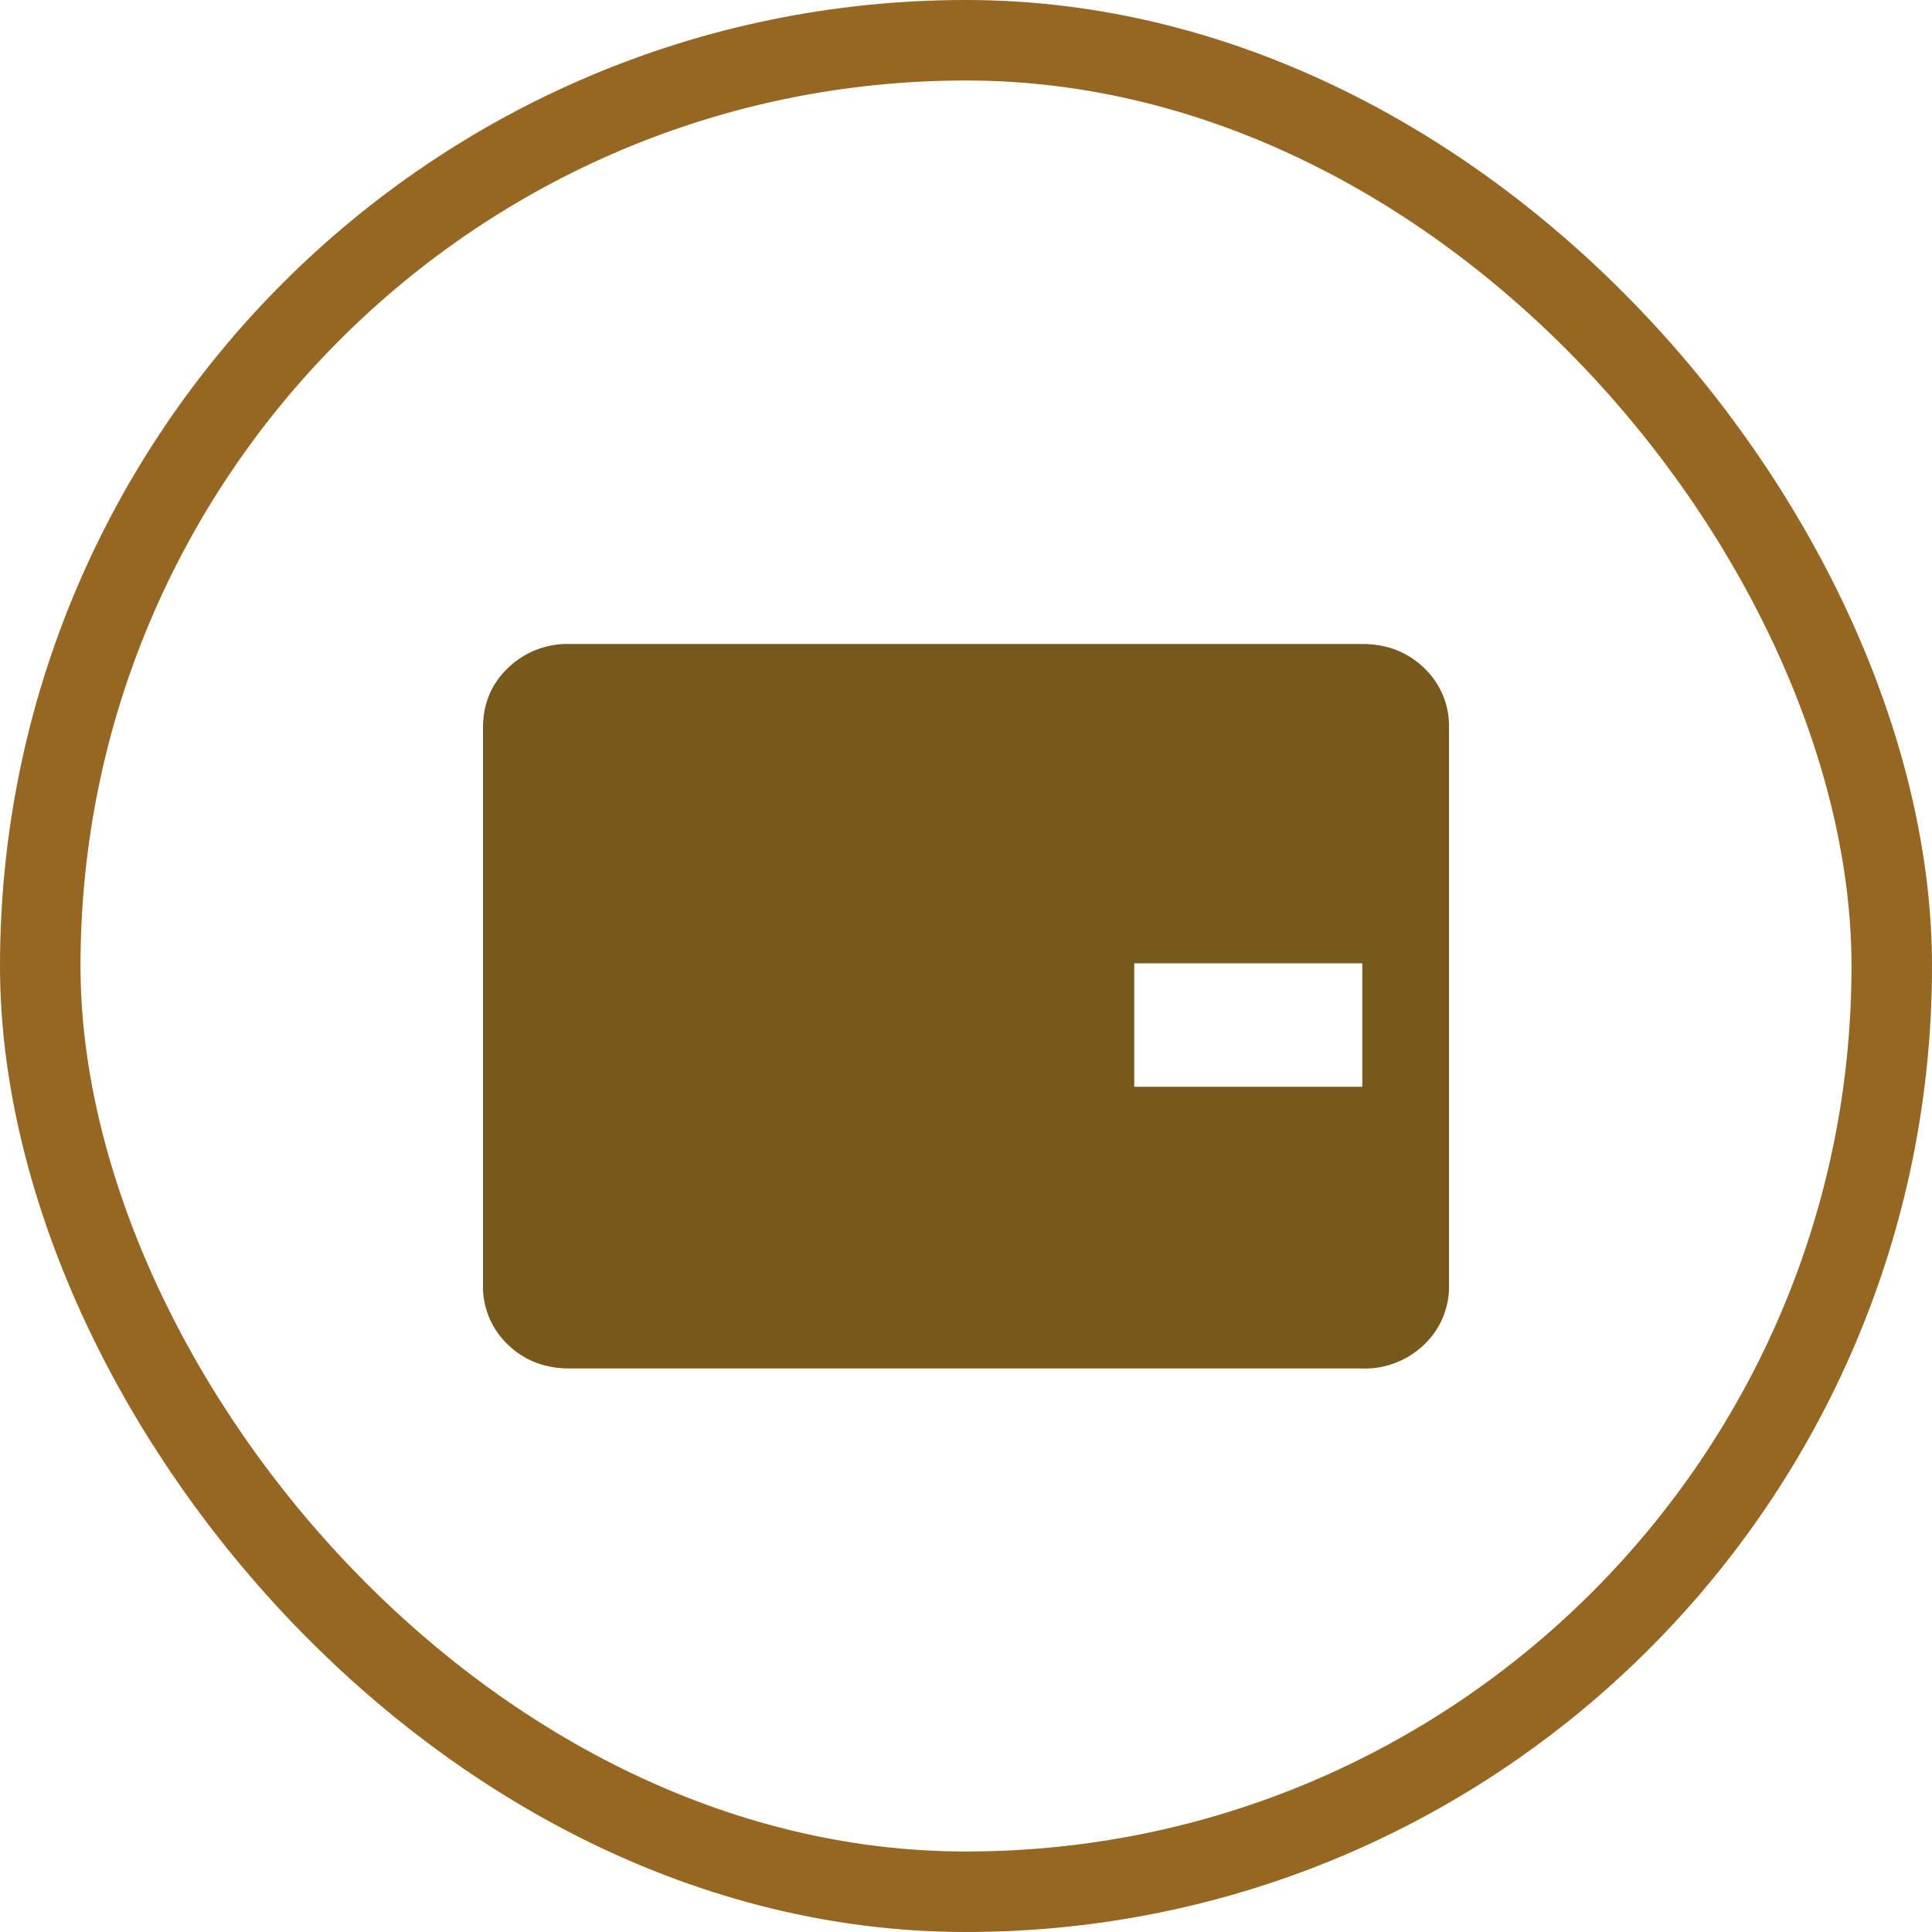
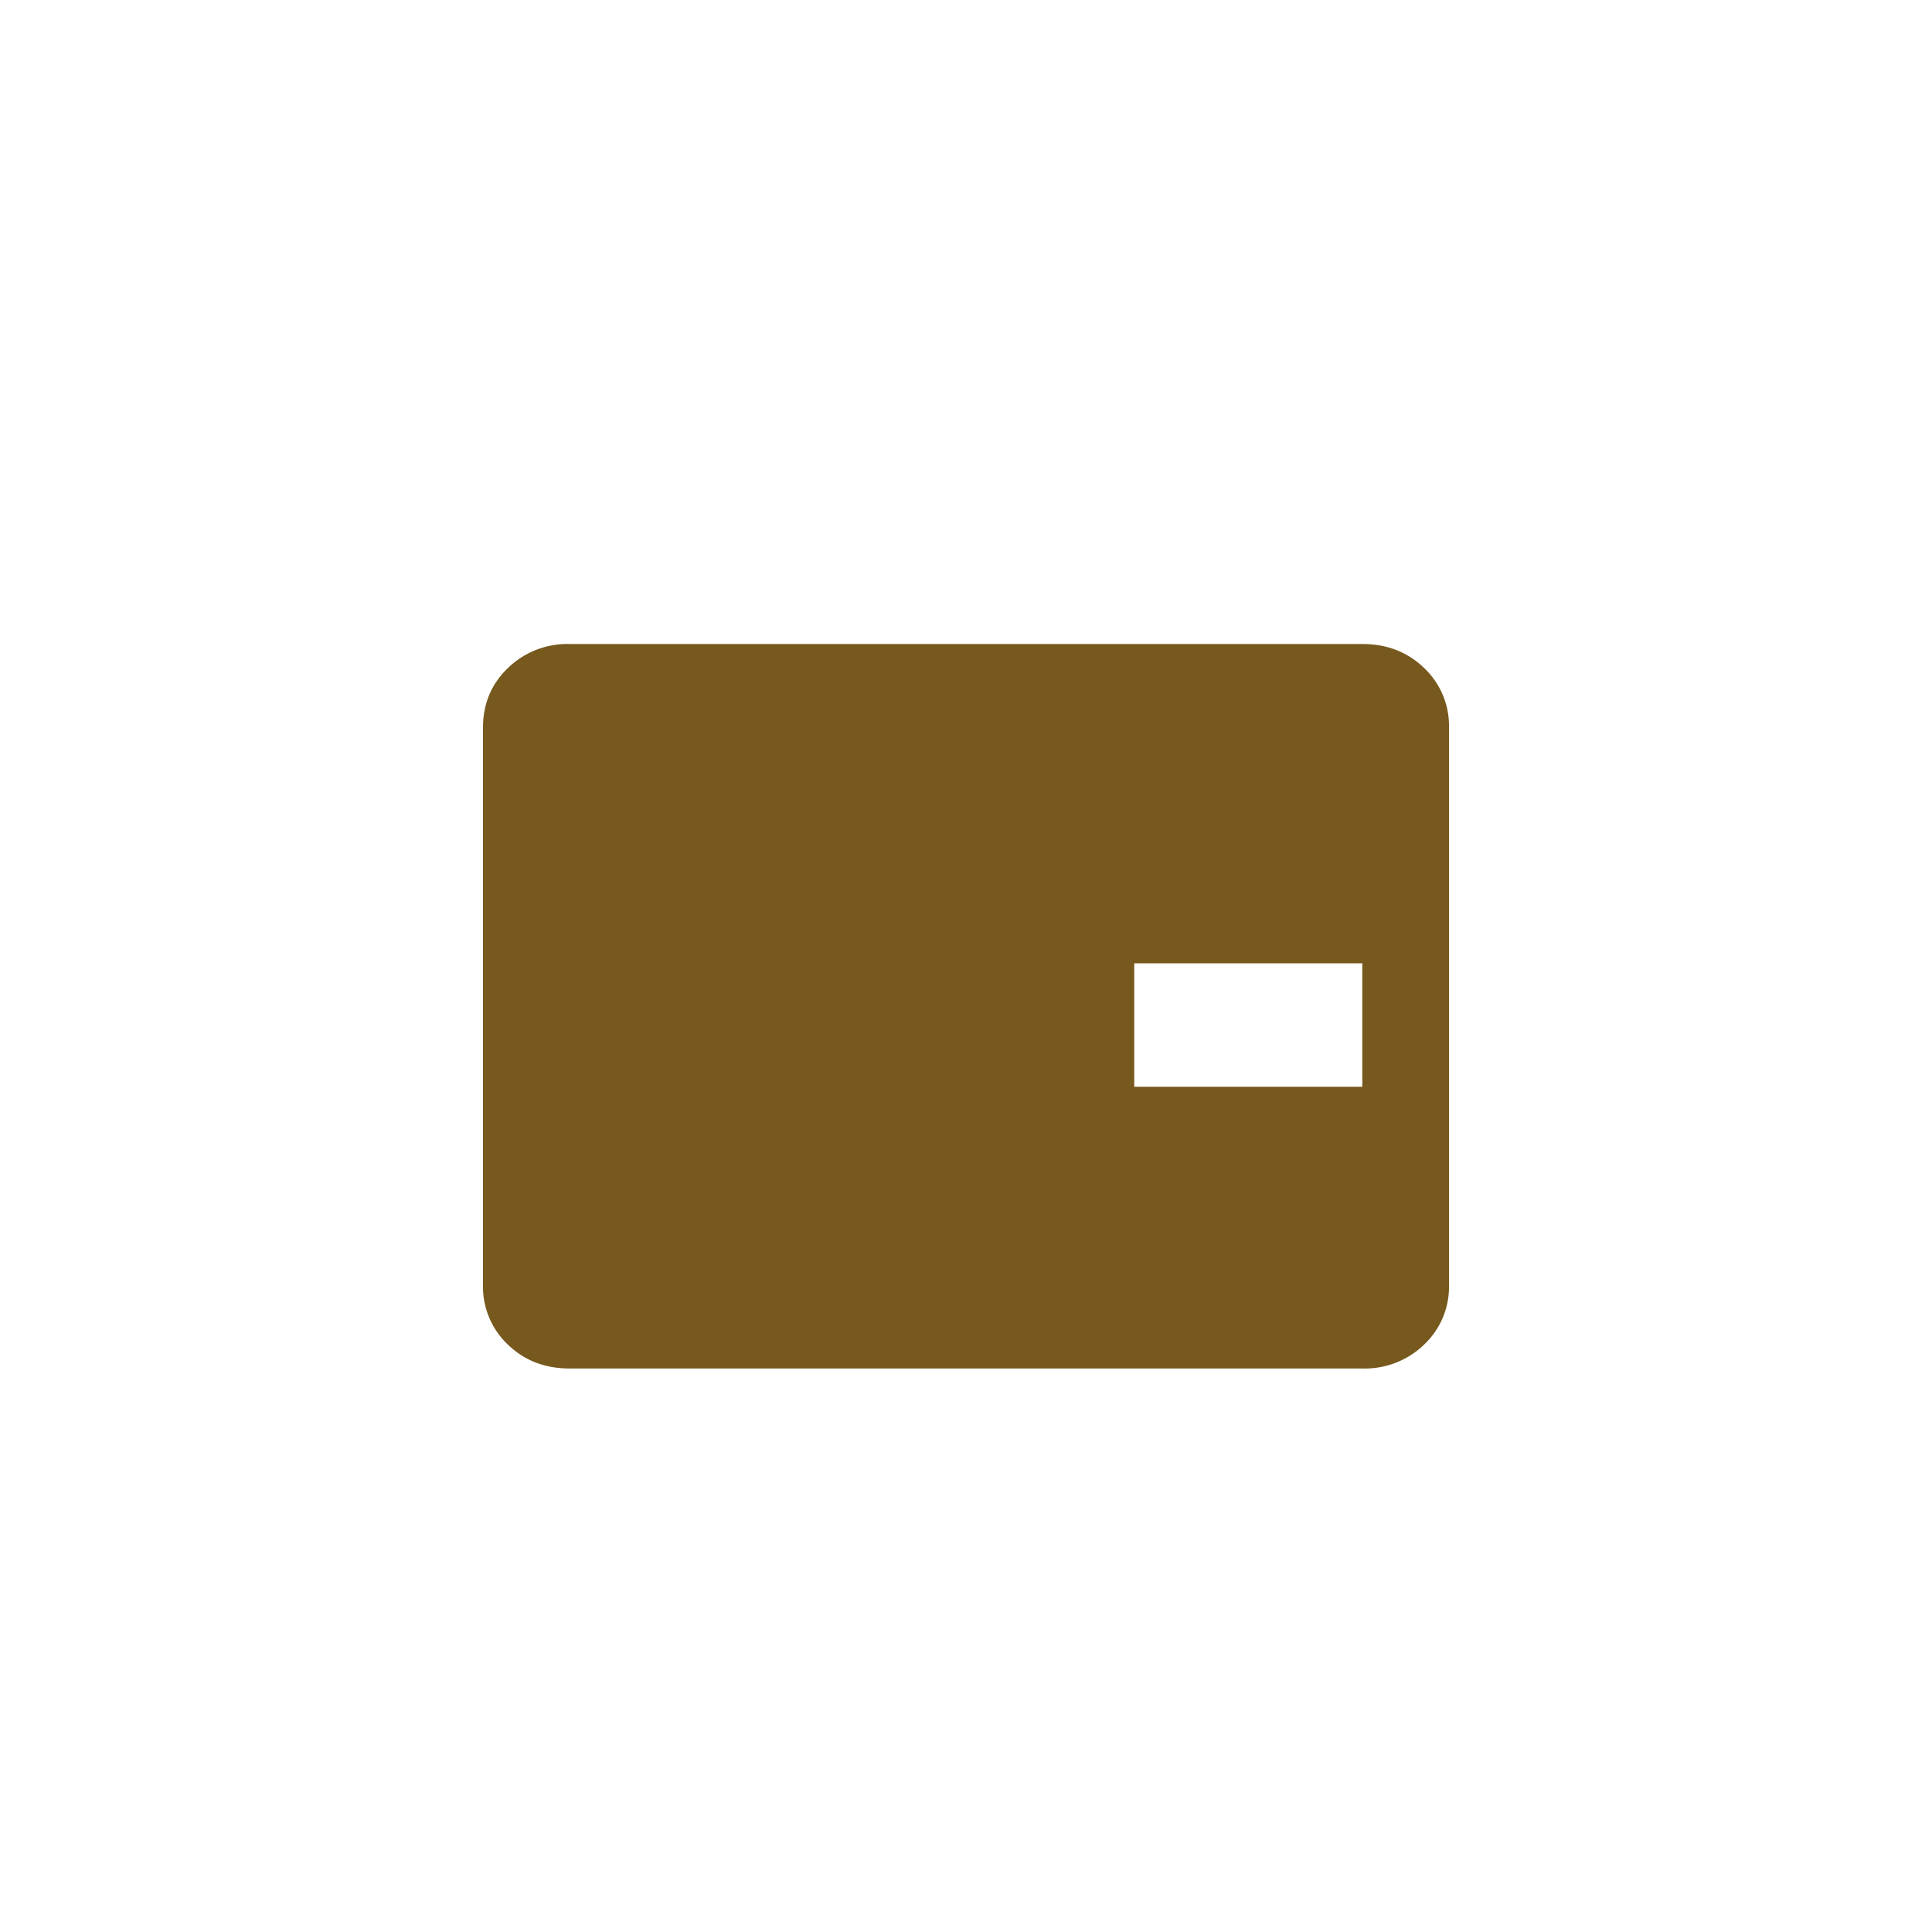
<svg xmlns="http://www.w3.org/2000/svg" width="24" height="24" viewBox="0 0 24 24" fill="none">
-   <rect x=".5" y=".5" width="23" height="23" rx="11.5" stroke="#966722" />
-   <path d="M7.077 17c-.307 0-.563-.099-.768-.297A.99.99 0 016 15.961V9.04c0-.296.103-.543.309-.741A1.06 1.06 0 017.077 8h9.846c.307 0 .563.1.768.298a.99.99 0 01.309.74v6.924a.988.988 0 01-.309.741 1.06 1.06 0 01-.768.297H7.077zm7.013-3.5h2.833v-1.533H14.09V13.5z" fill="#77591D" />
+   <path d="M7.077 17c-.307 0-.563-.099-.768-.297A.99.99 0 016 15.961V9.04c0-.296.103-.543.309-.741A1.06 1.06 0 017.077 8h9.846c.307 0 .563.1.768.298a.99.99 0 01.309.74v6.924a.988.988 0 01-.309.741 1.06 1.06 0 01-.768.297zm7.013-3.5h2.833v-1.533H14.09V13.5z" fill="#77591D" />
</svg>